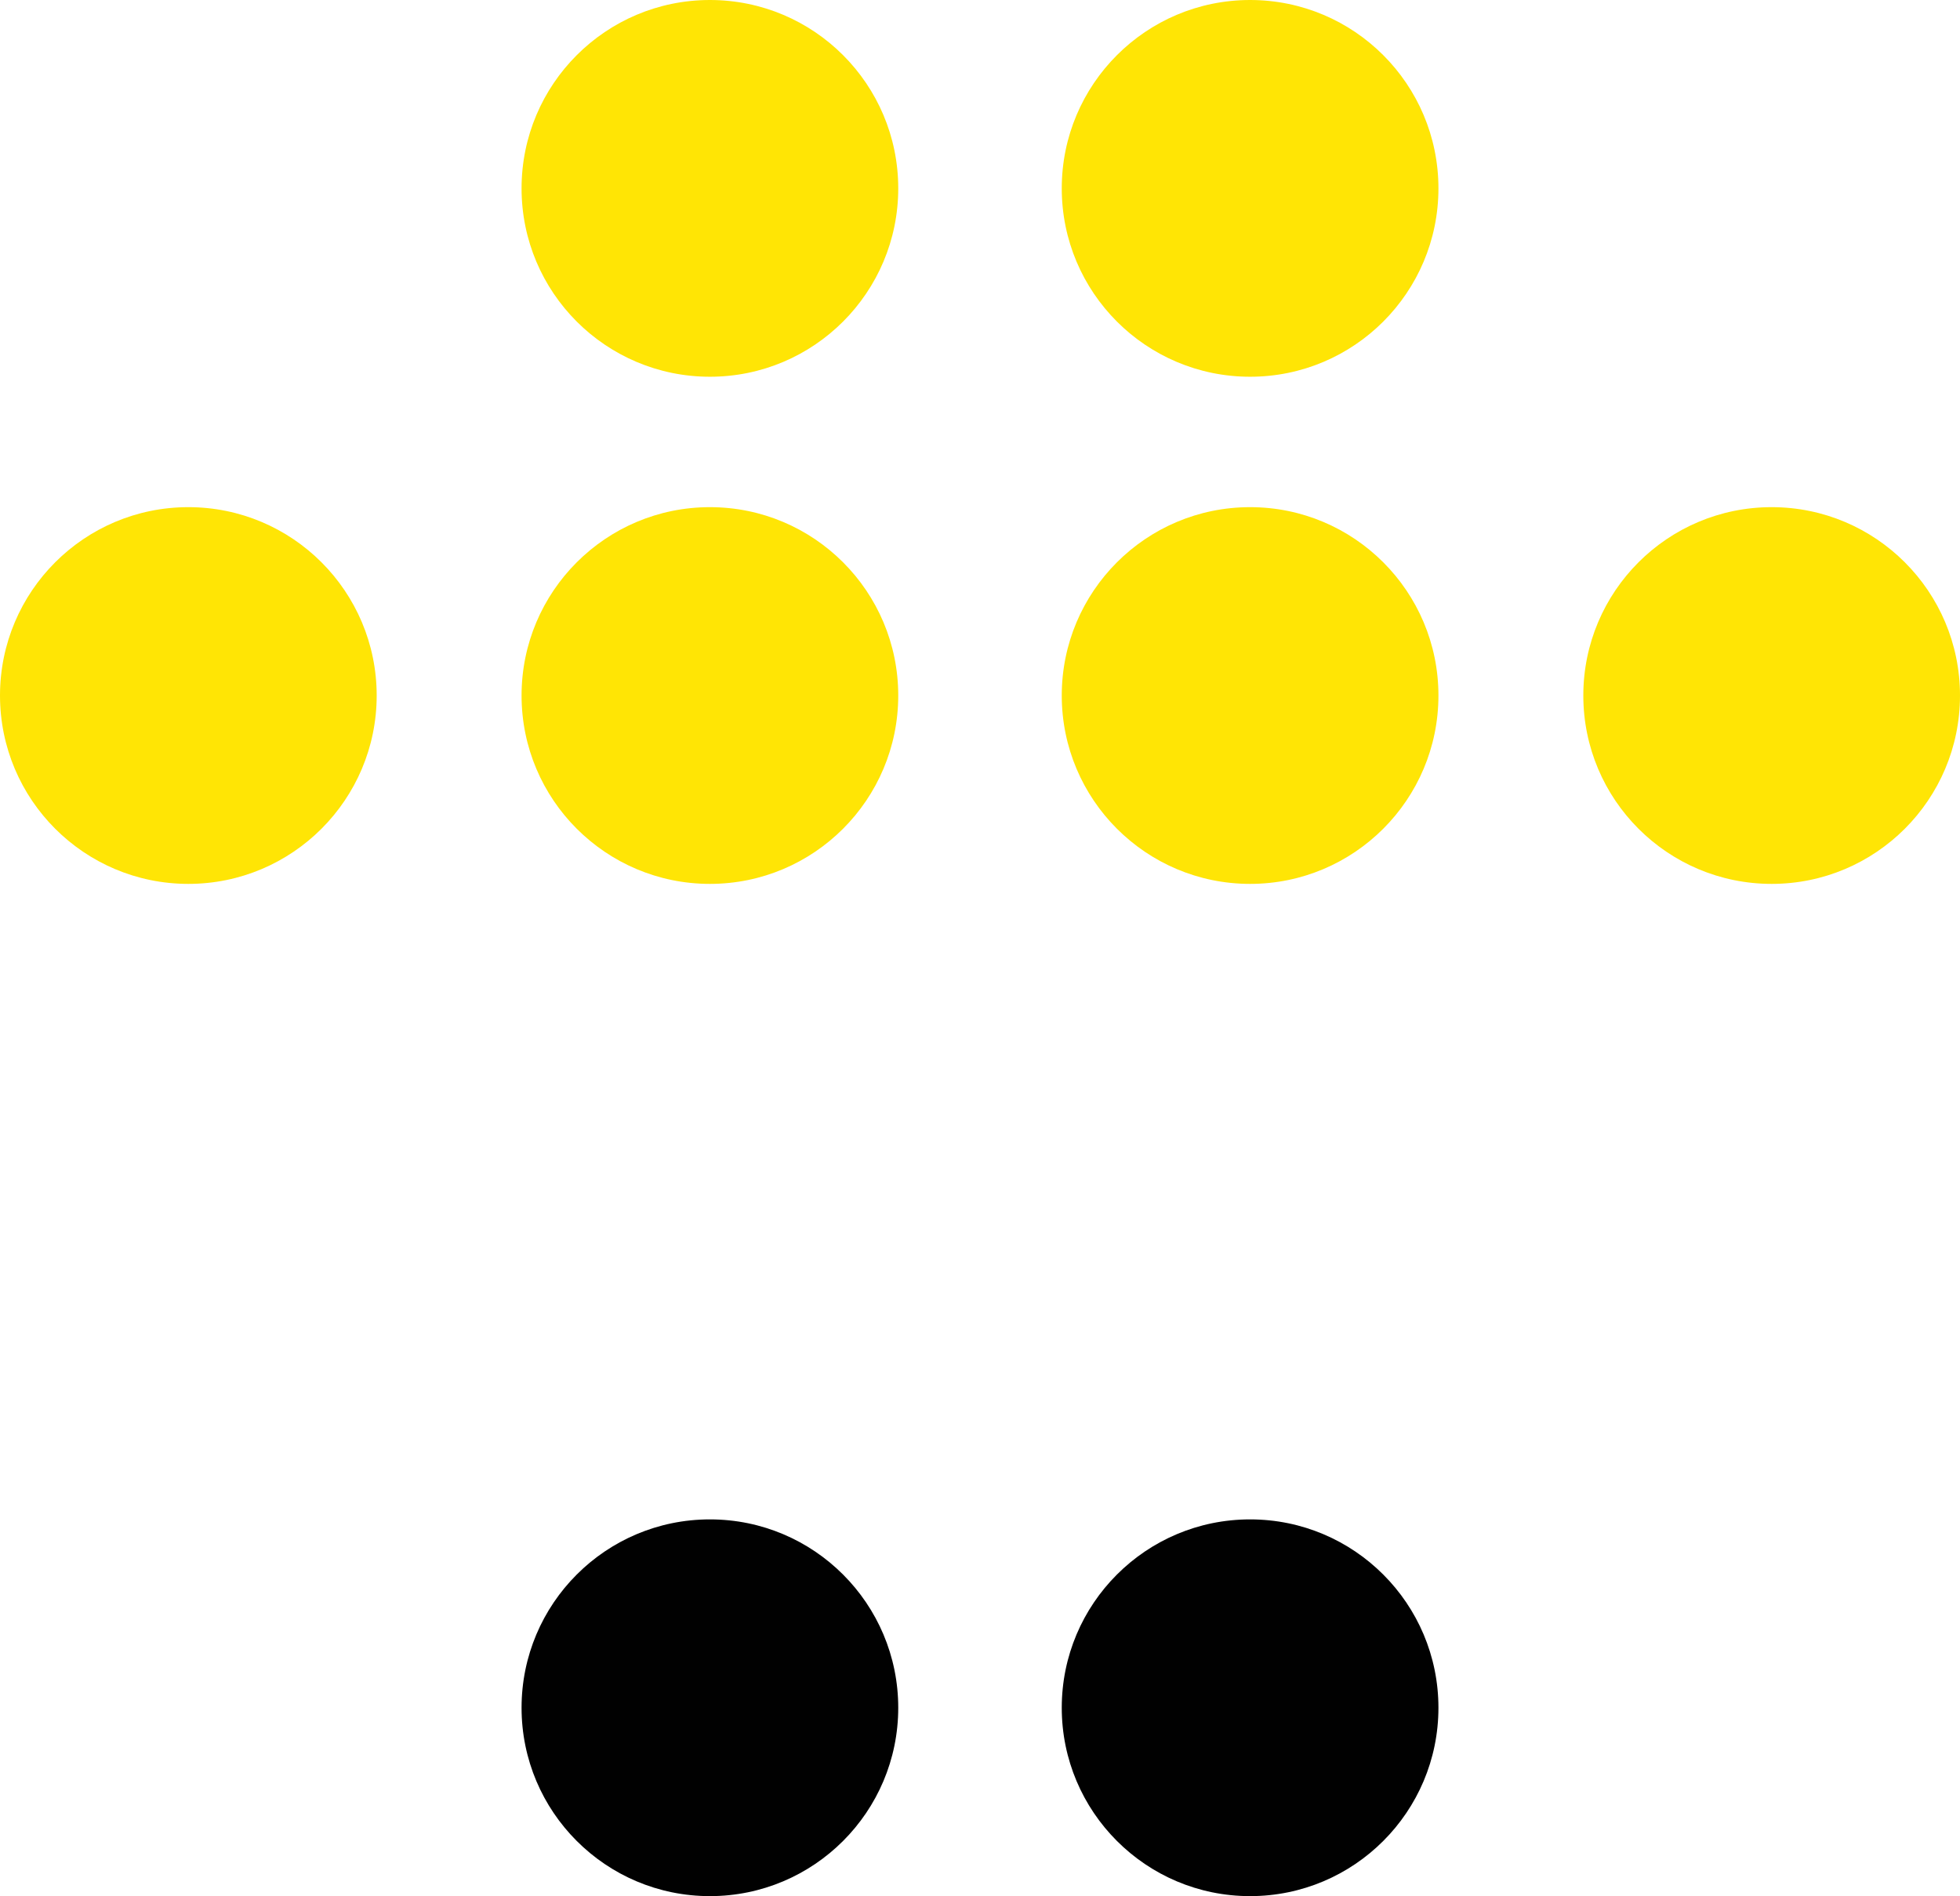
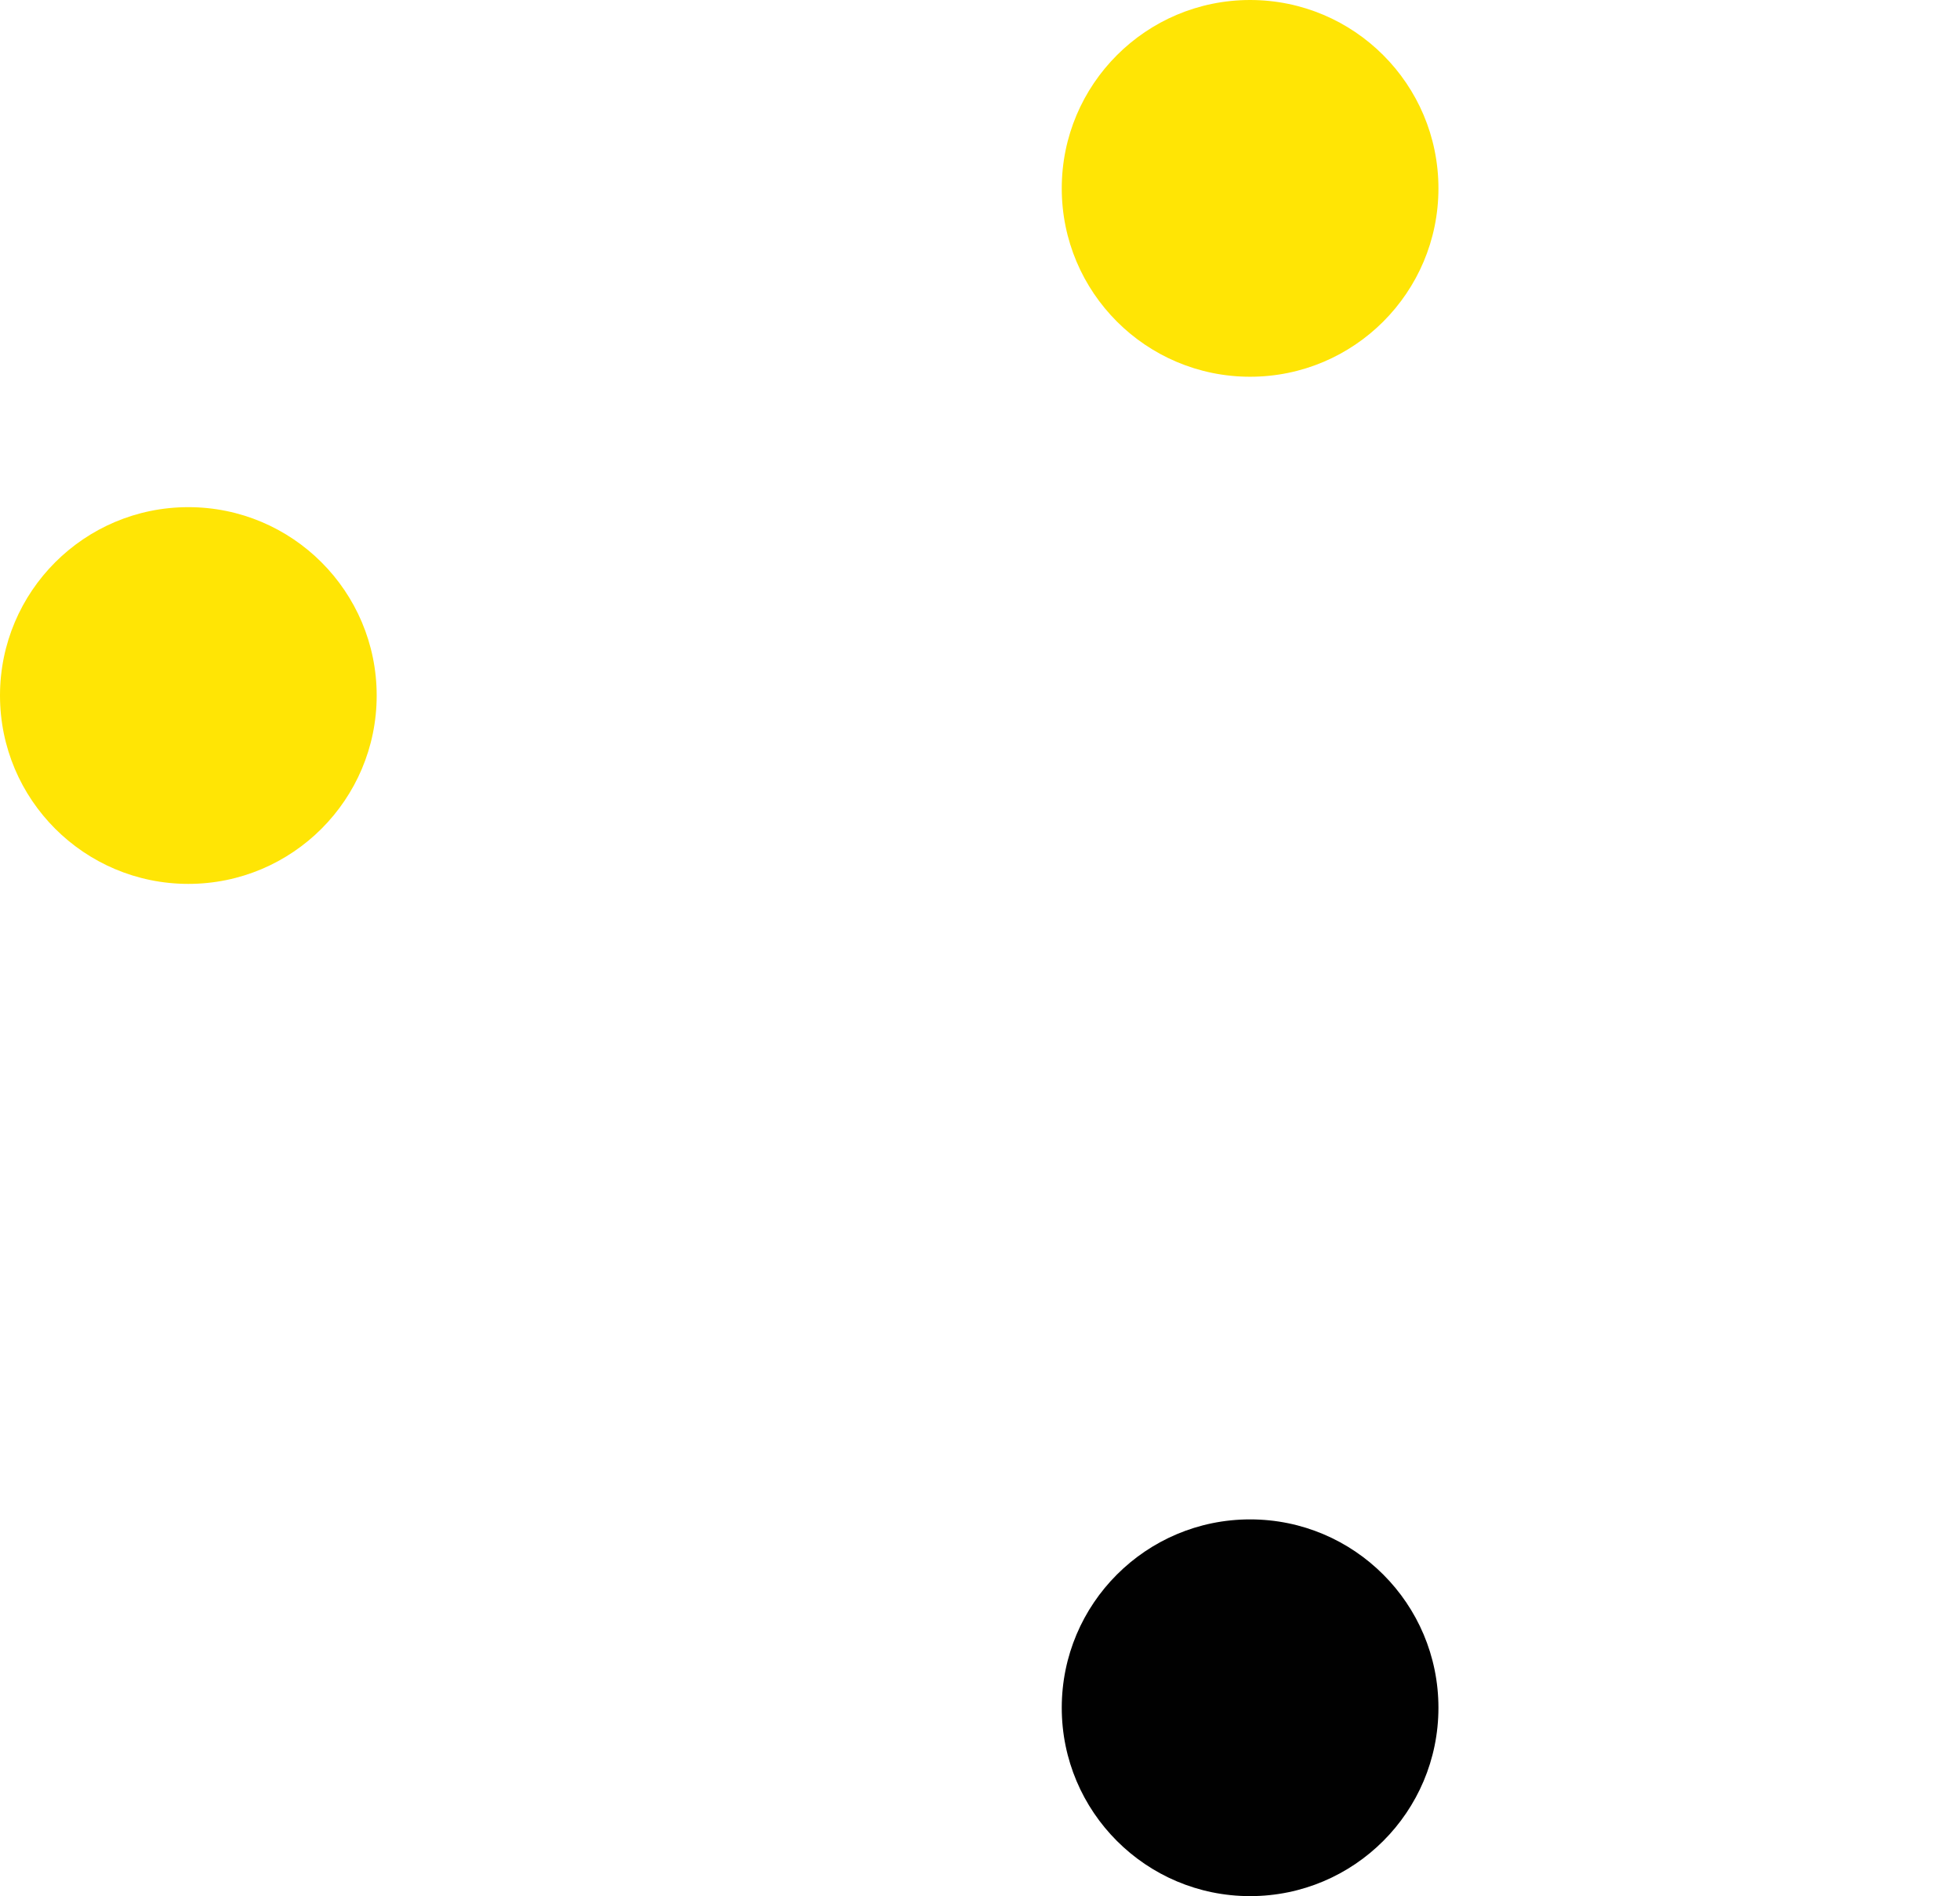
<svg xmlns="http://www.w3.org/2000/svg" id="Capa_1" data-name="Capa 1" viewBox="0 0 94.7 91.6">
  <defs>
    <style>      .cls-1 {        fill: #010101;      }      .cls-1, .cls-2 {        stroke-width: 0px;      }      .cls-2 {        fill: #ffe505;      }    </style>
  </defs>
  <circle class="cls-1" cx="60.4" cy="82.5" r="9.1" />
-   <circle class="cls-2" cx="85.6" cy="33.6" r="9.1" />
-   <circle class="cls-2" cx="60.4" cy="33.6" r="9.1" />
  <circle class="cls-2" cx="60.4" cy="9.1" r="9.1" />
-   <circle class="cls-1" cx="34.3" cy="82.5" r="9.1" />
-   <circle class="cls-2" cx="34.3" cy="33.6" r="9.1" />
  <circle class="cls-2" cx="9.1" cy="33.6" r="9.1" />
-   <circle class="cls-2" cx="34.3" cy="9.1" r="9.1" />
</svg>